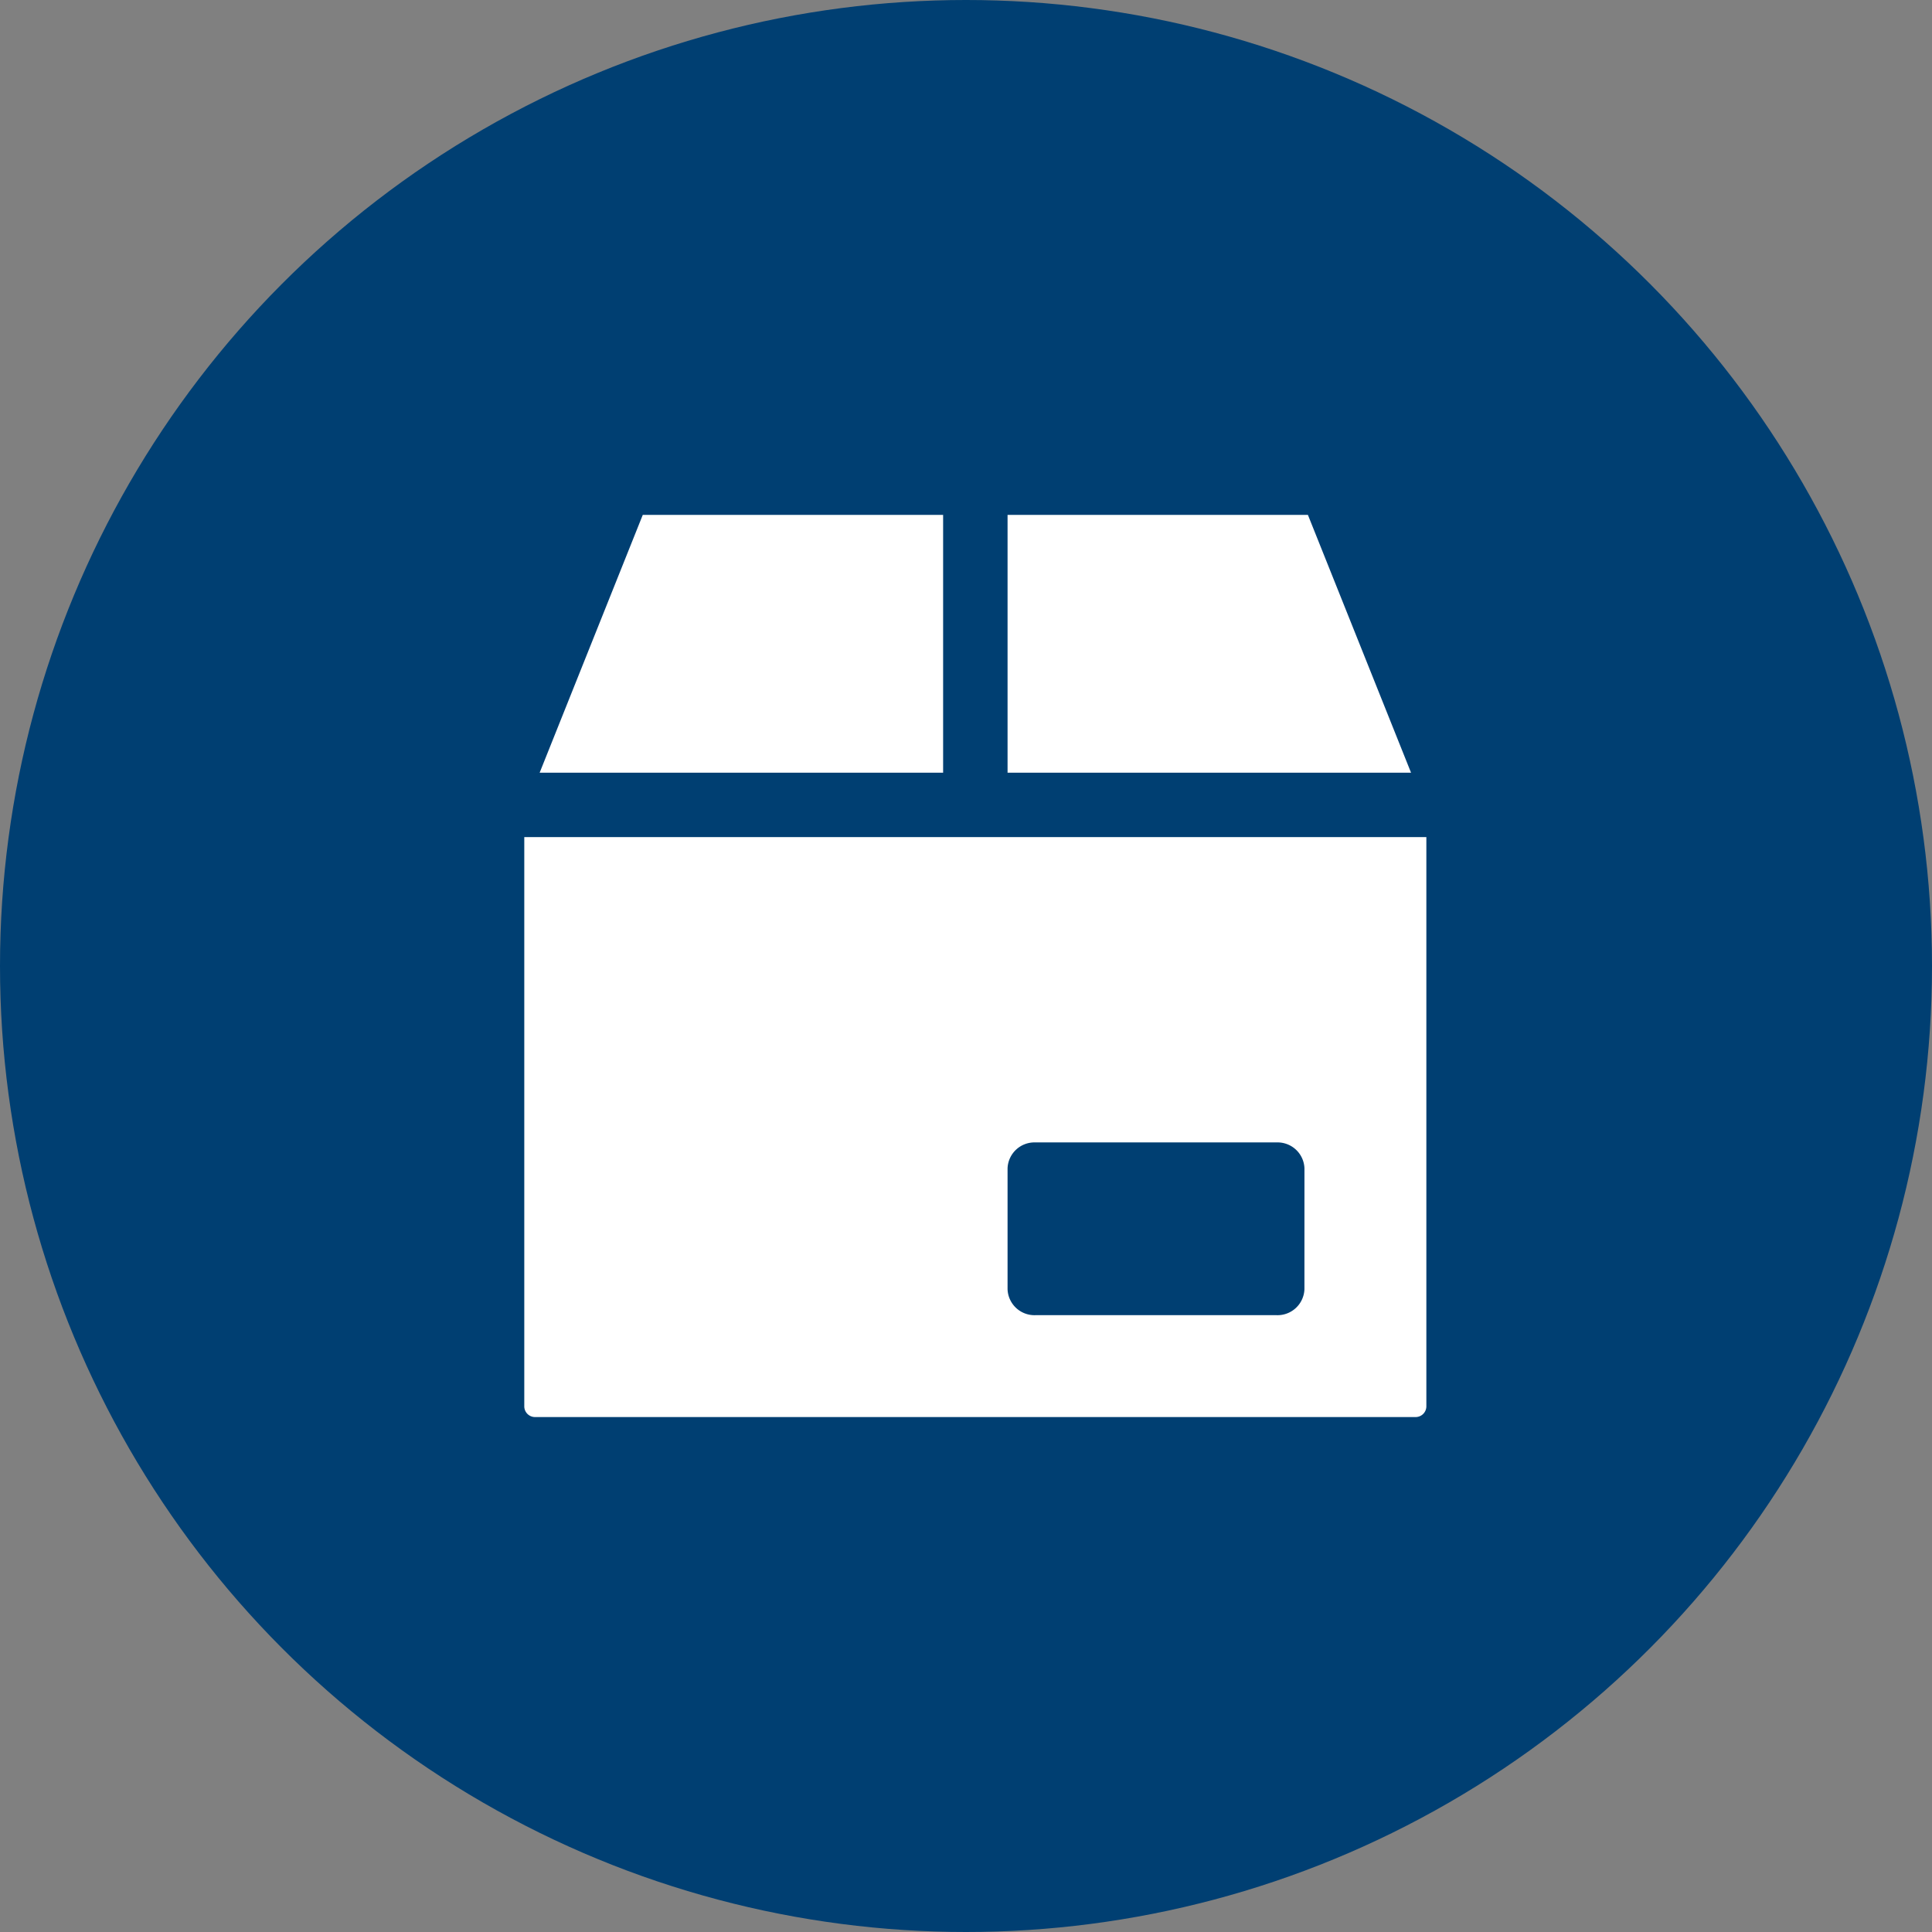
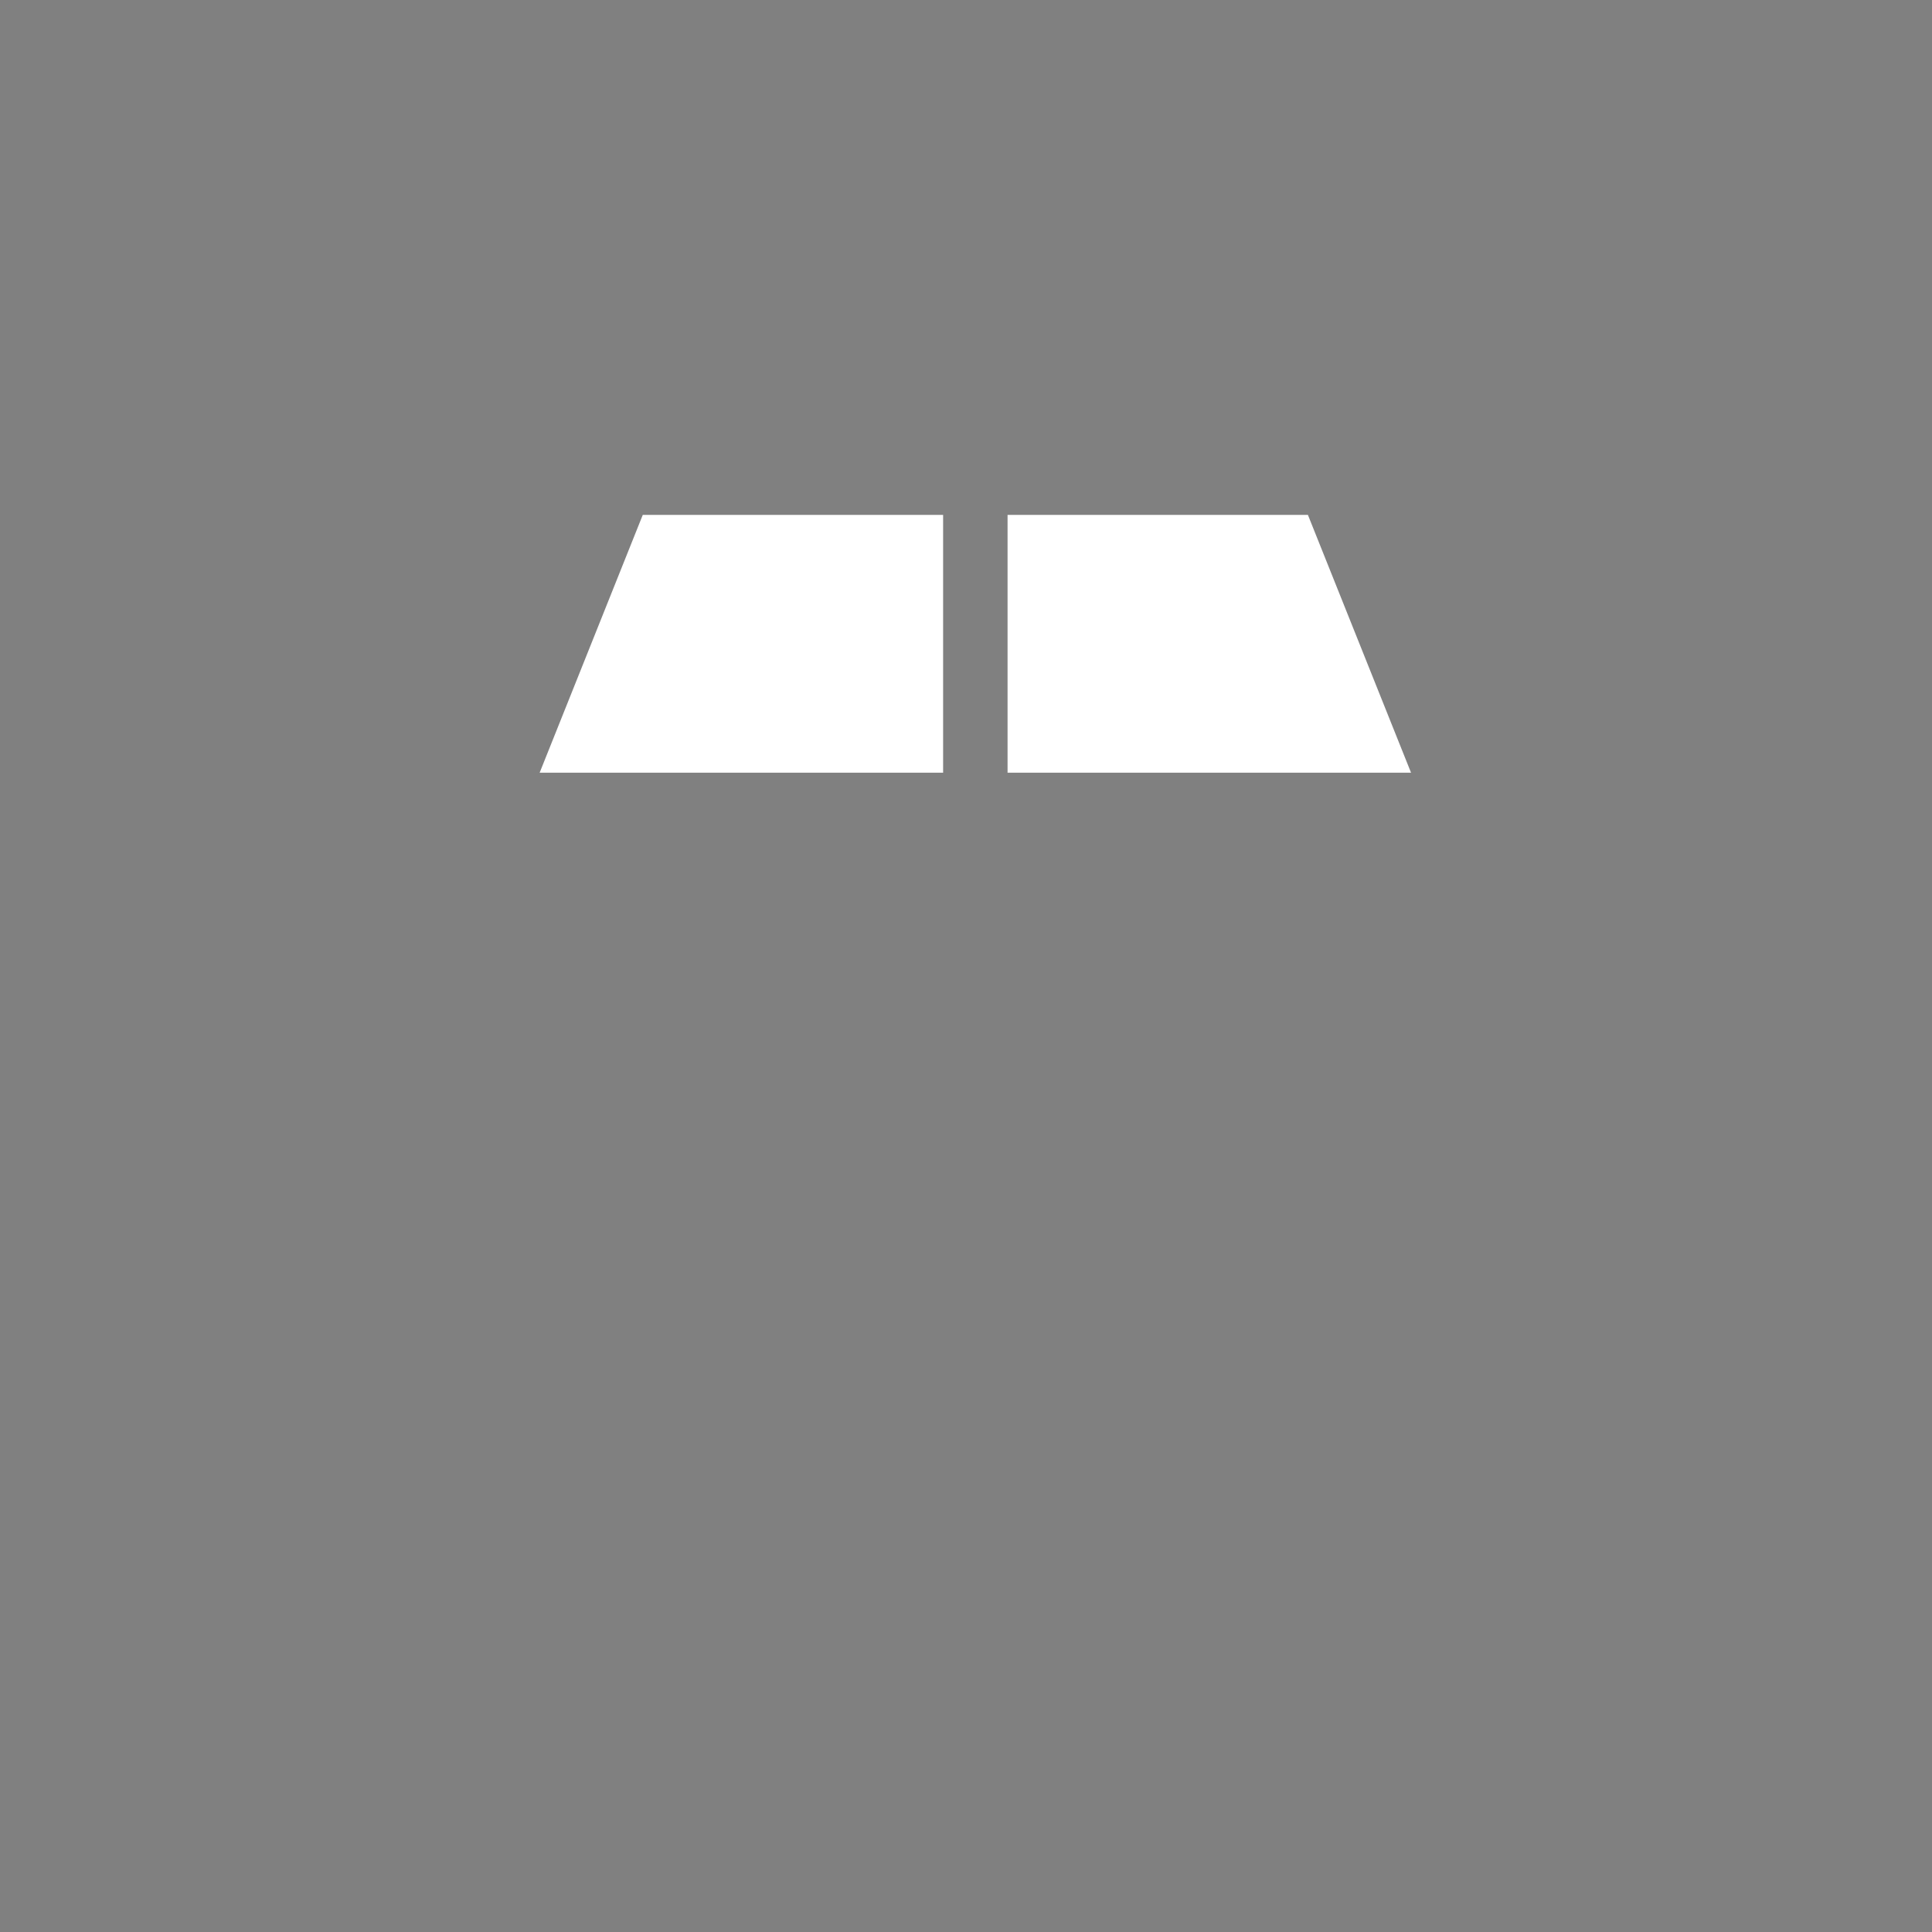
<svg xmlns="http://www.w3.org/2000/svg" width="82" height="82" viewBox="0 0 82 82">
  <rect x="0" y="0" width="82" height="82" fill="#808080" stroke="none" />
  <g id="Groupe_8703" data-name="Groupe 8703" transform="translate(-824.048 -516.446)">
-     <circle id="Ellipse_810" data-name="Ellipse 810" cx="41" cy="41" r="41" transform="translate(824.048 516.446)" fill="#003f72" />
    <g id="Groupe_8702" data-name="Groupe 8702">
      <path id="Tracé_42839" data-name="Tracé 42839" d="M866.812,549.242h17.125L879.56,538.3H866.812Z" fill="#fff" />
      <path id="Tracé_42840" data-name="Tracé 42840" d="M846.952,549.242h17.125V538.3H851.329Z" fill="#fff" />
-       <path id="Tracé_42841" data-name="Tracé 42841" d="M846.3,551.976v24.158a.456.456,0,0,0,.456.456h37.375a.456.456,0,0,0,.456-.456V551.976Zm33.112,19.19a1.143,1.143,0,0,1-1.181,1.1H867.993a1.143,1.143,0,0,1-1.181-1.1v-5.132a1.142,1.142,0,0,1,1.181-1.1h10.239a1.142,1.142,0,0,1,1.181,1.1Z" fill="#fff" />
    </g>
  </g>
</svg>